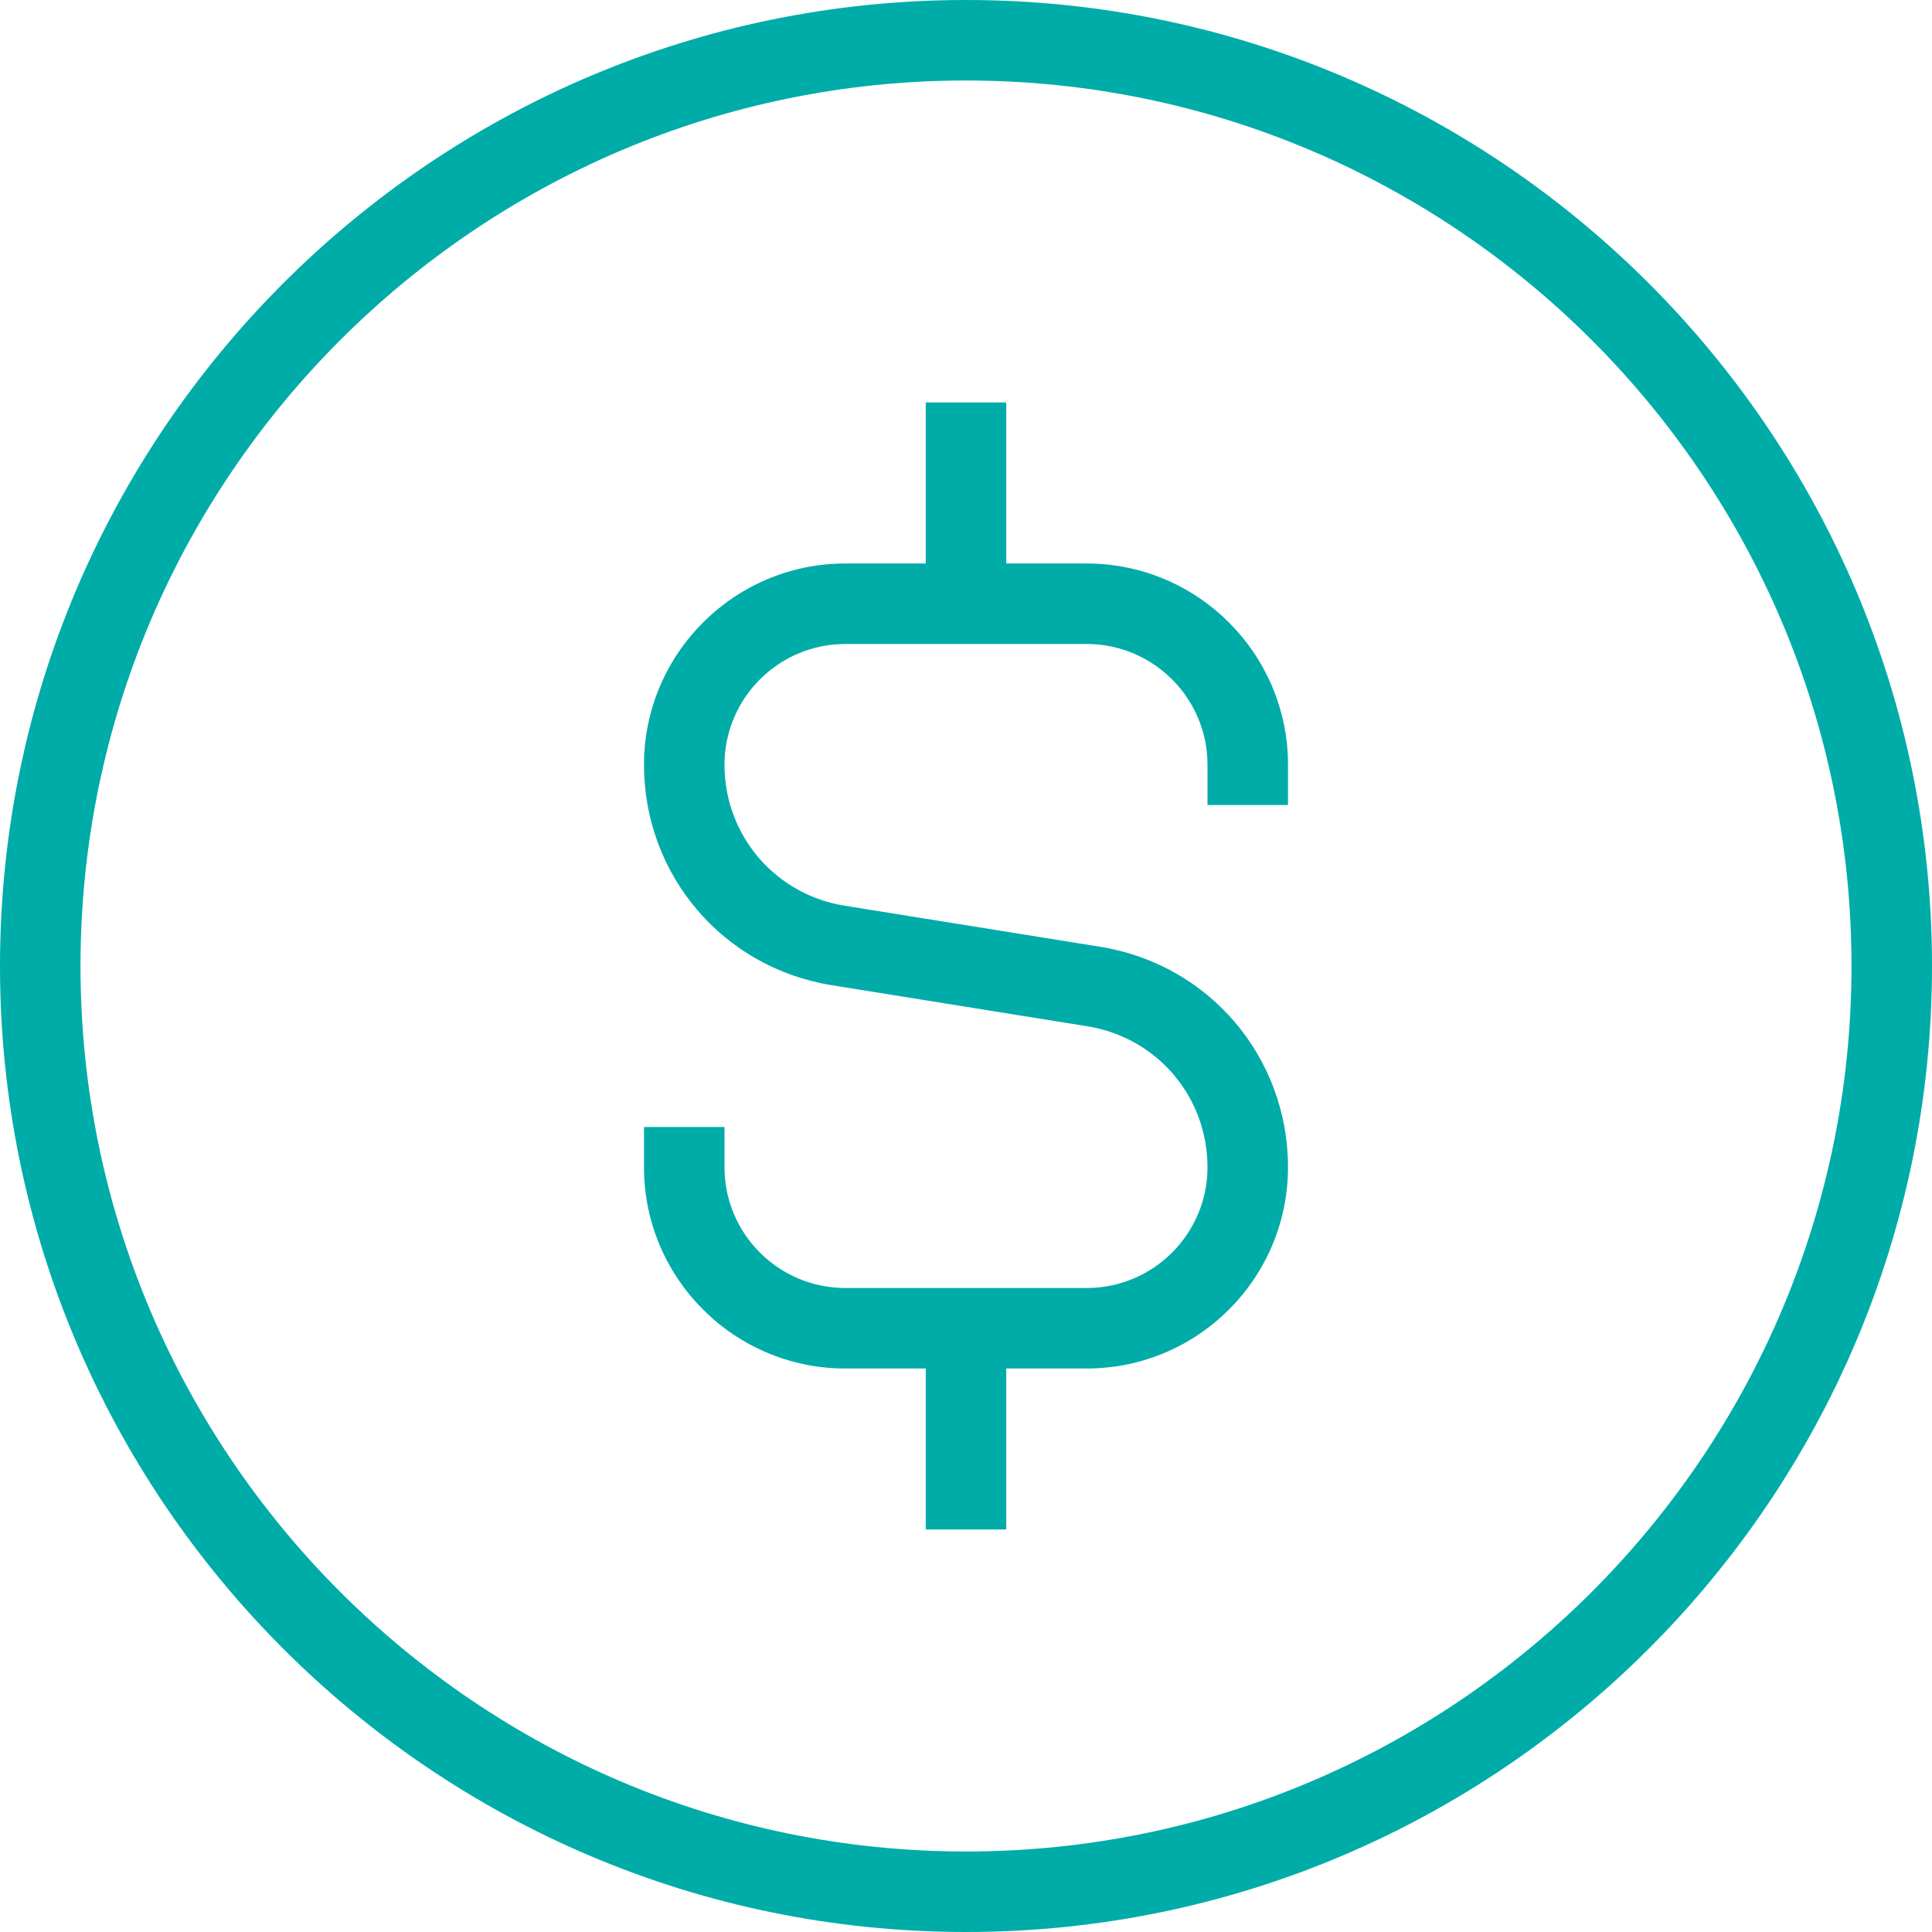
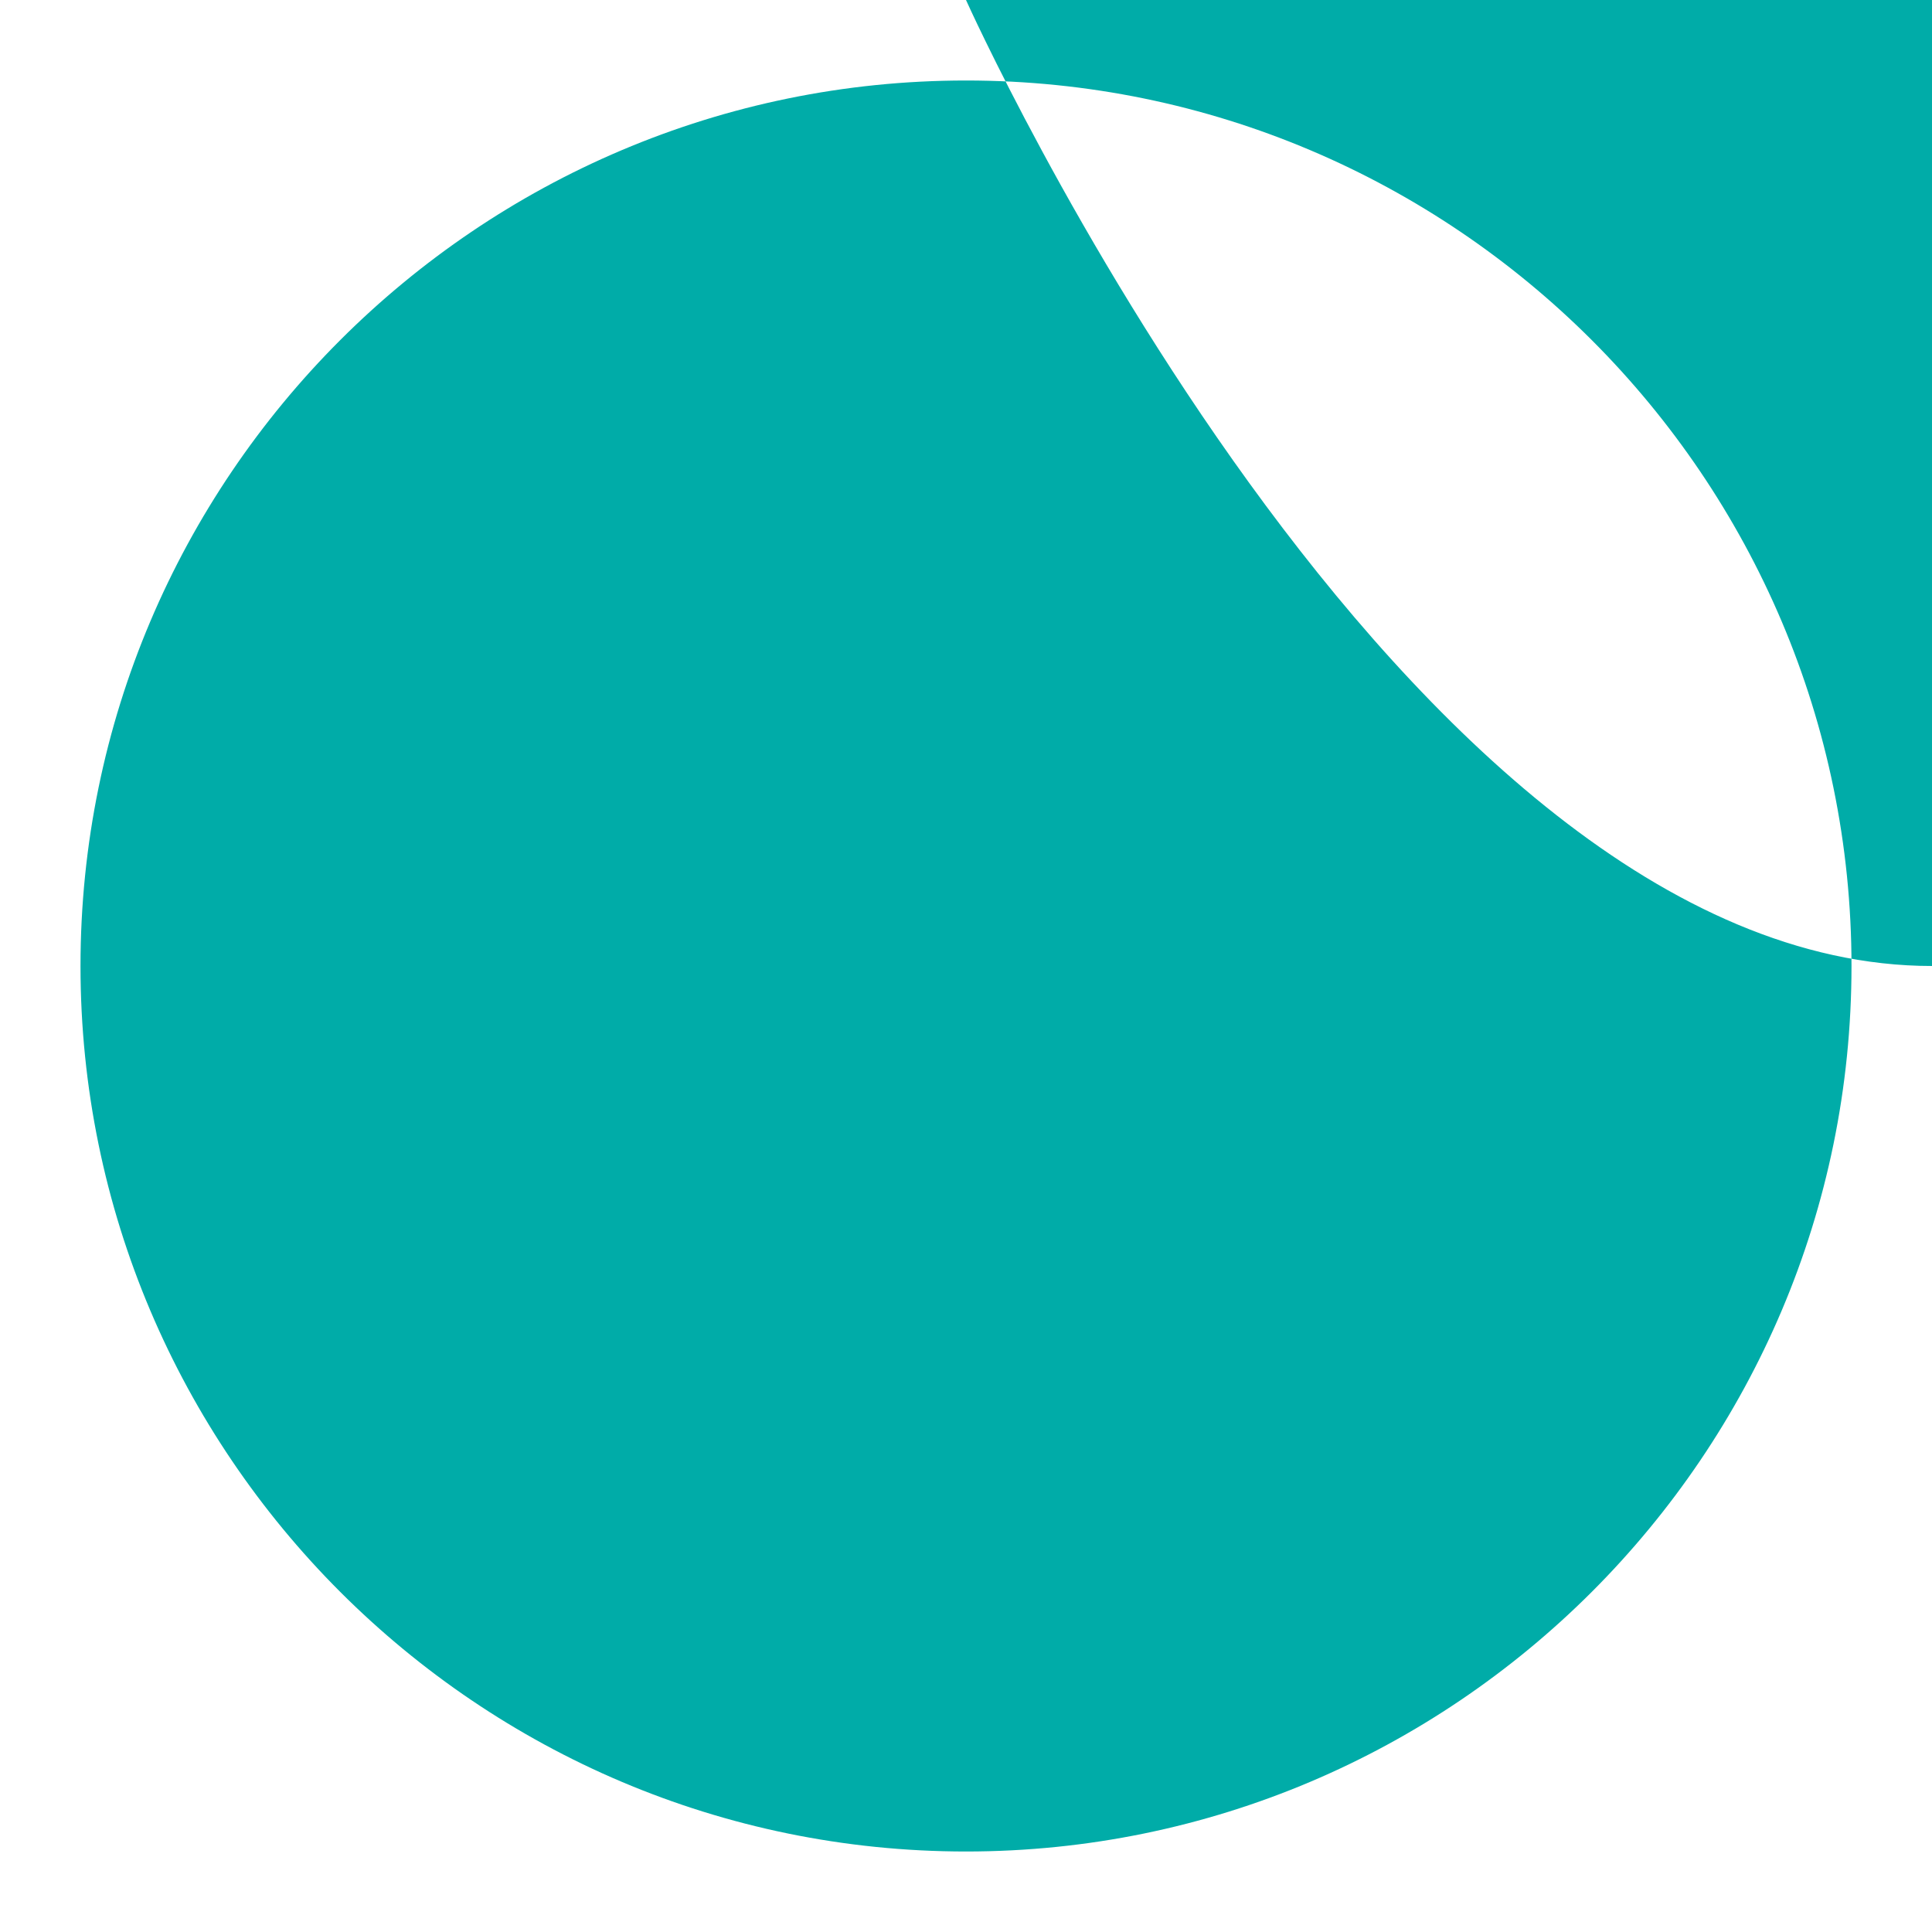
<svg xmlns="http://www.w3.org/2000/svg" data-name="Layer 1" height="512" id="Layer_1" viewBox="0 0 24 24" width="512">
-   <path d="M12,0C5.383,0,0,5.383,0,12s5.383,12,12,12,12-5.383,12-12S18.617,0,12,0Zm0,23c-6.065,0-11-4.935-11-11S5.935,1,12,1s11,4.935,11,11-4.935,11-11,11Zm4-13.5v.5h-1v-.5c0-.827-.673-1.5-1.5-1.5h-3c-.827,0-1.5,.673-1.5,1.5,0,.876,.628,1.612,1.492,1.751l3.174,.51c1.353,.217,2.334,1.37,2.334,2.739,0,1.379-1.121,2.5-2.5,2.5h-1v2h-1v-2h-1c-1.379,0-2.5-1.121-2.5-2.5v-.5h1v.5c0,.827,.673,1.5,1.5,1.5h3c.827,0,1.5-.673,1.5-1.5,0-.876-.628-1.612-1.492-1.751l-3.174-.51c-1.353-.217-2.334-1.369-2.334-2.739,0-1.378,1.121-2.5,2.5-2.5h1v-2h1v2h1c1.379,0,2.5,1.122,2.5,2.5Z" fill="#00aca8" />
+   <path d="M12,0s5.383,12,12,12,12-5.383,12-12S18.617,0,12,0Zm0,23c-6.065,0-11-4.935-11-11S5.935,1,12,1s11,4.935,11,11-4.935,11-11,11Zm4-13.5v.5h-1v-.5c0-.827-.673-1.5-1.5-1.5h-3c-.827,0-1.5,.673-1.5,1.5,0,.876,.628,1.612,1.492,1.751l3.174,.51c1.353,.217,2.334,1.37,2.334,2.739,0,1.379-1.121,2.5-2.5,2.5h-1v2h-1v-2h-1c-1.379,0-2.5-1.121-2.5-2.5v-.5h1v.5c0,.827,.673,1.5,1.5,1.5h3c.827,0,1.5-.673,1.5-1.5,0-.876-.628-1.612-1.492-1.751l-3.174-.51c-1.353-.217-2.334-1.369-2.334-2.739,0-1.378,1.121-2.5,2.5-2.5h1v-2h1v2h1c1.379,0,2.5,1.122,2.5,2.5Z" fill="#00aca8" />
</svg>